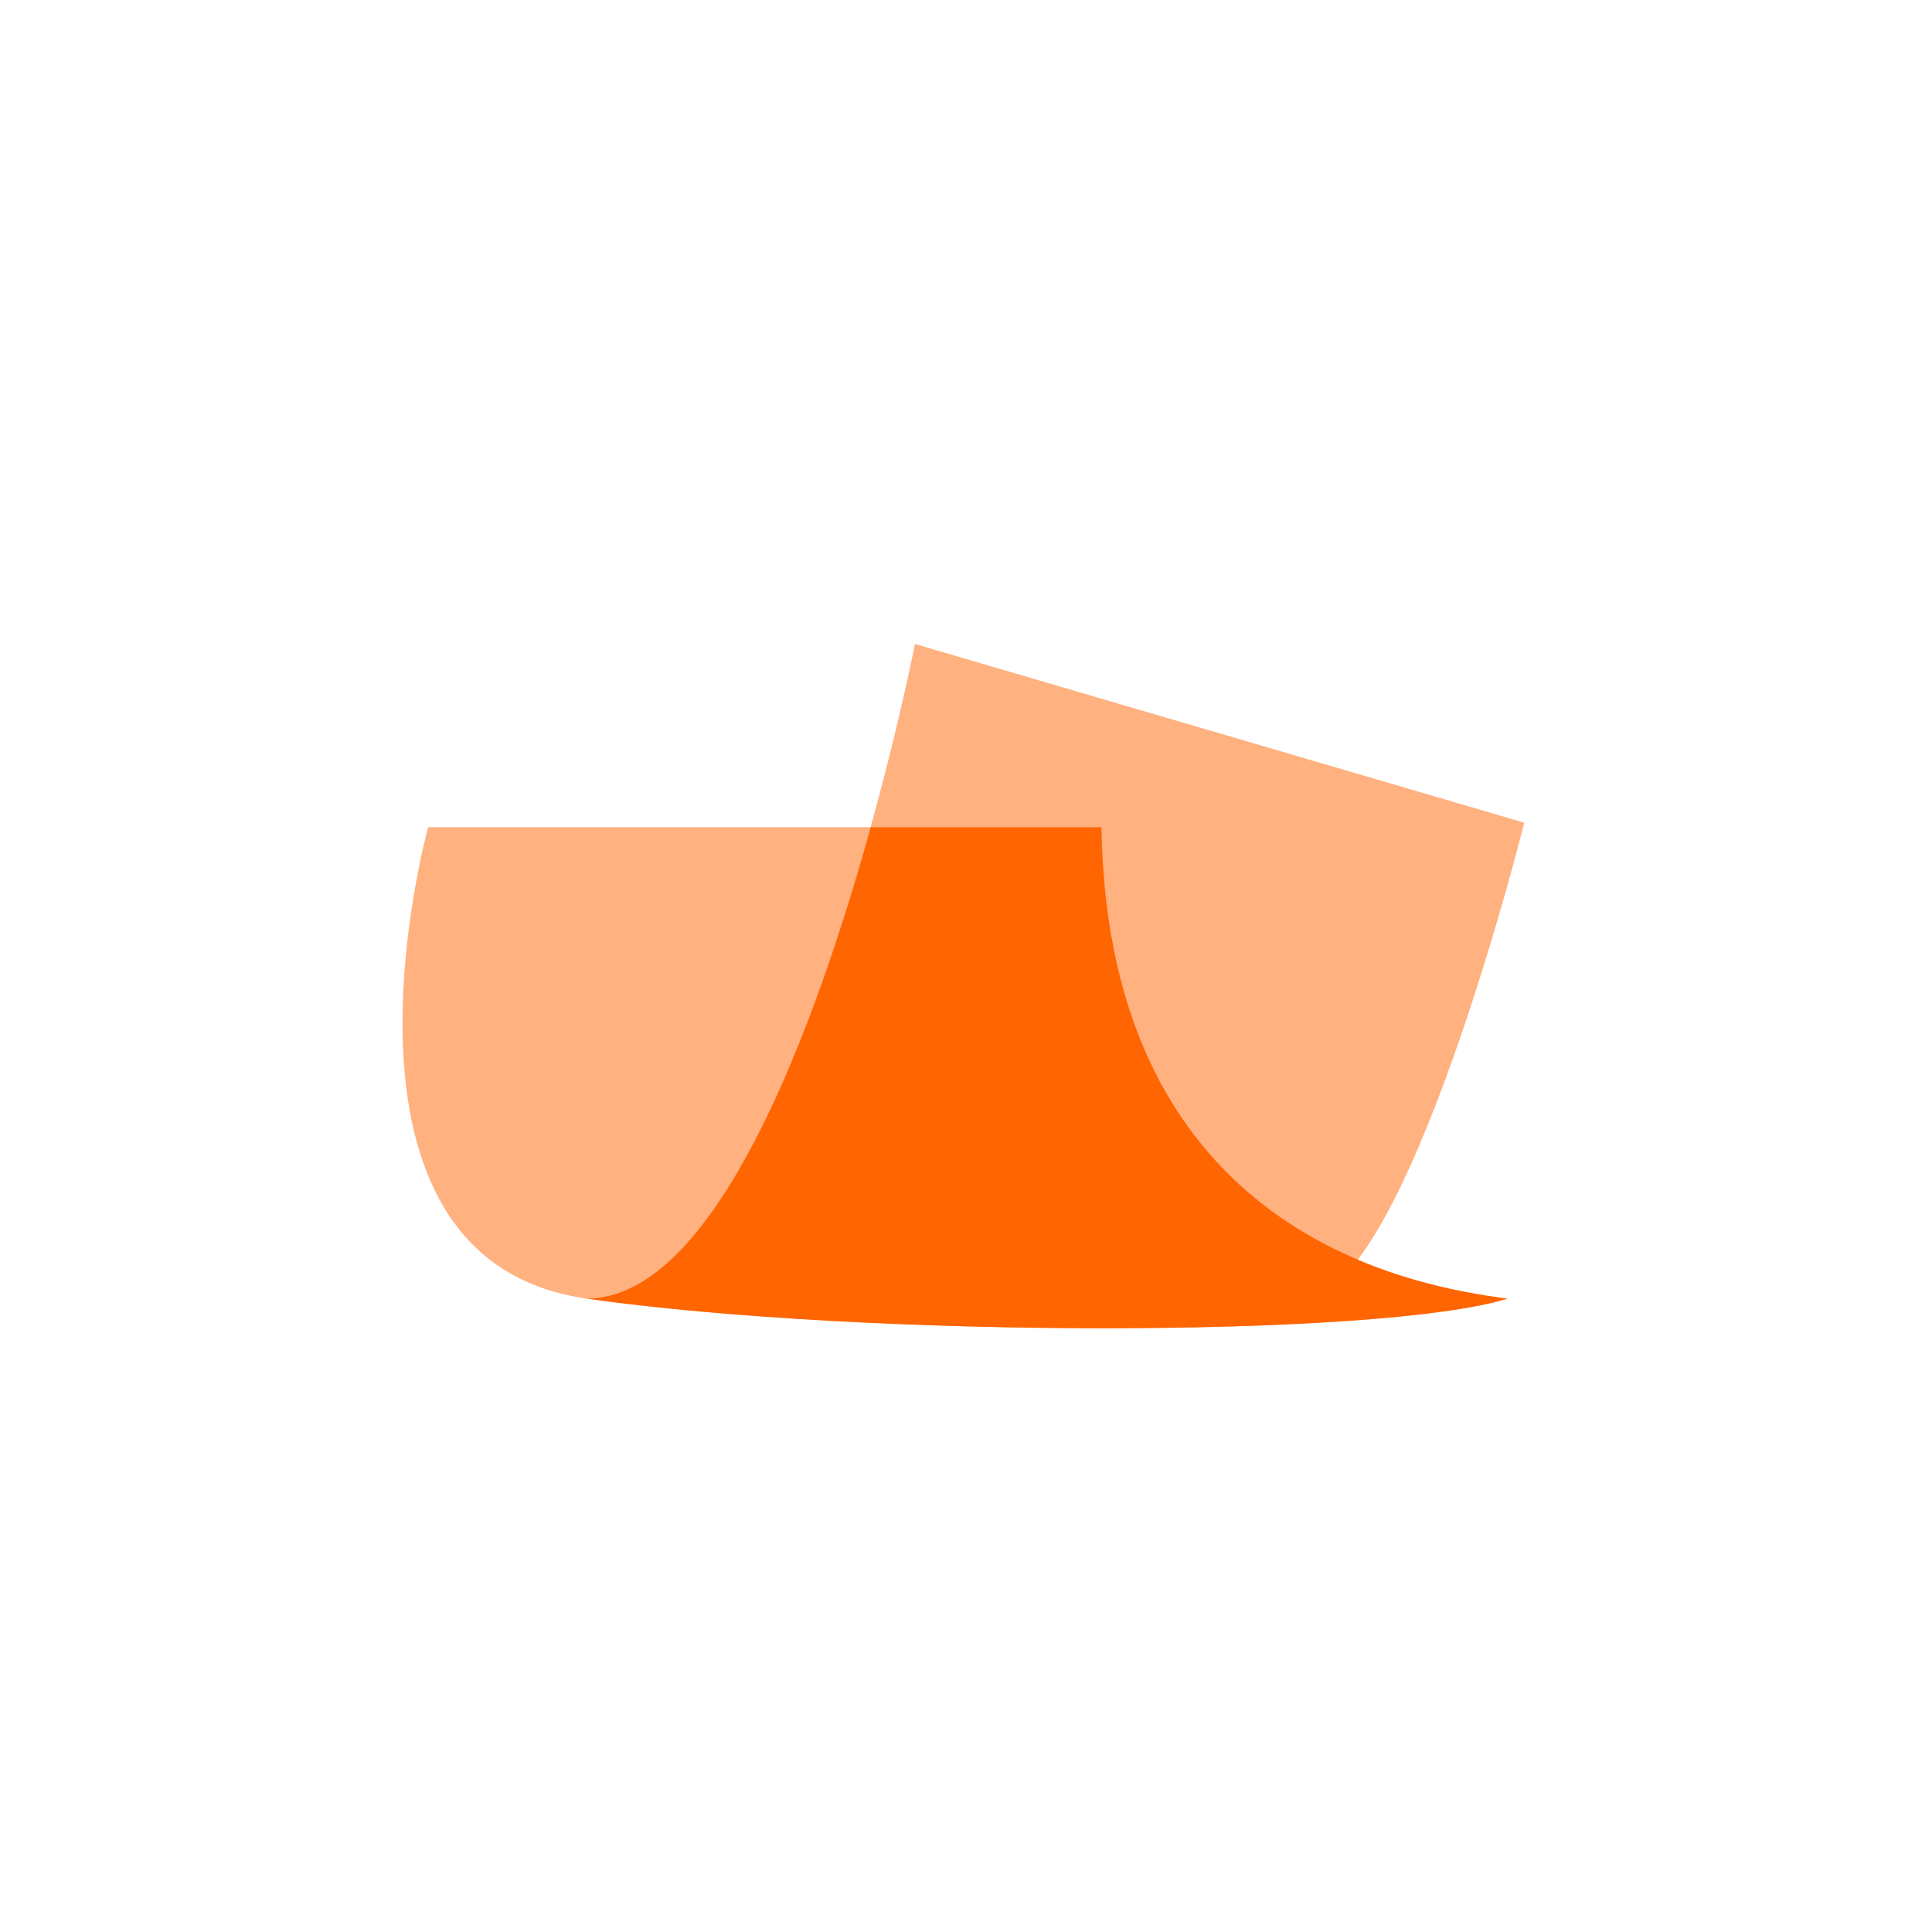
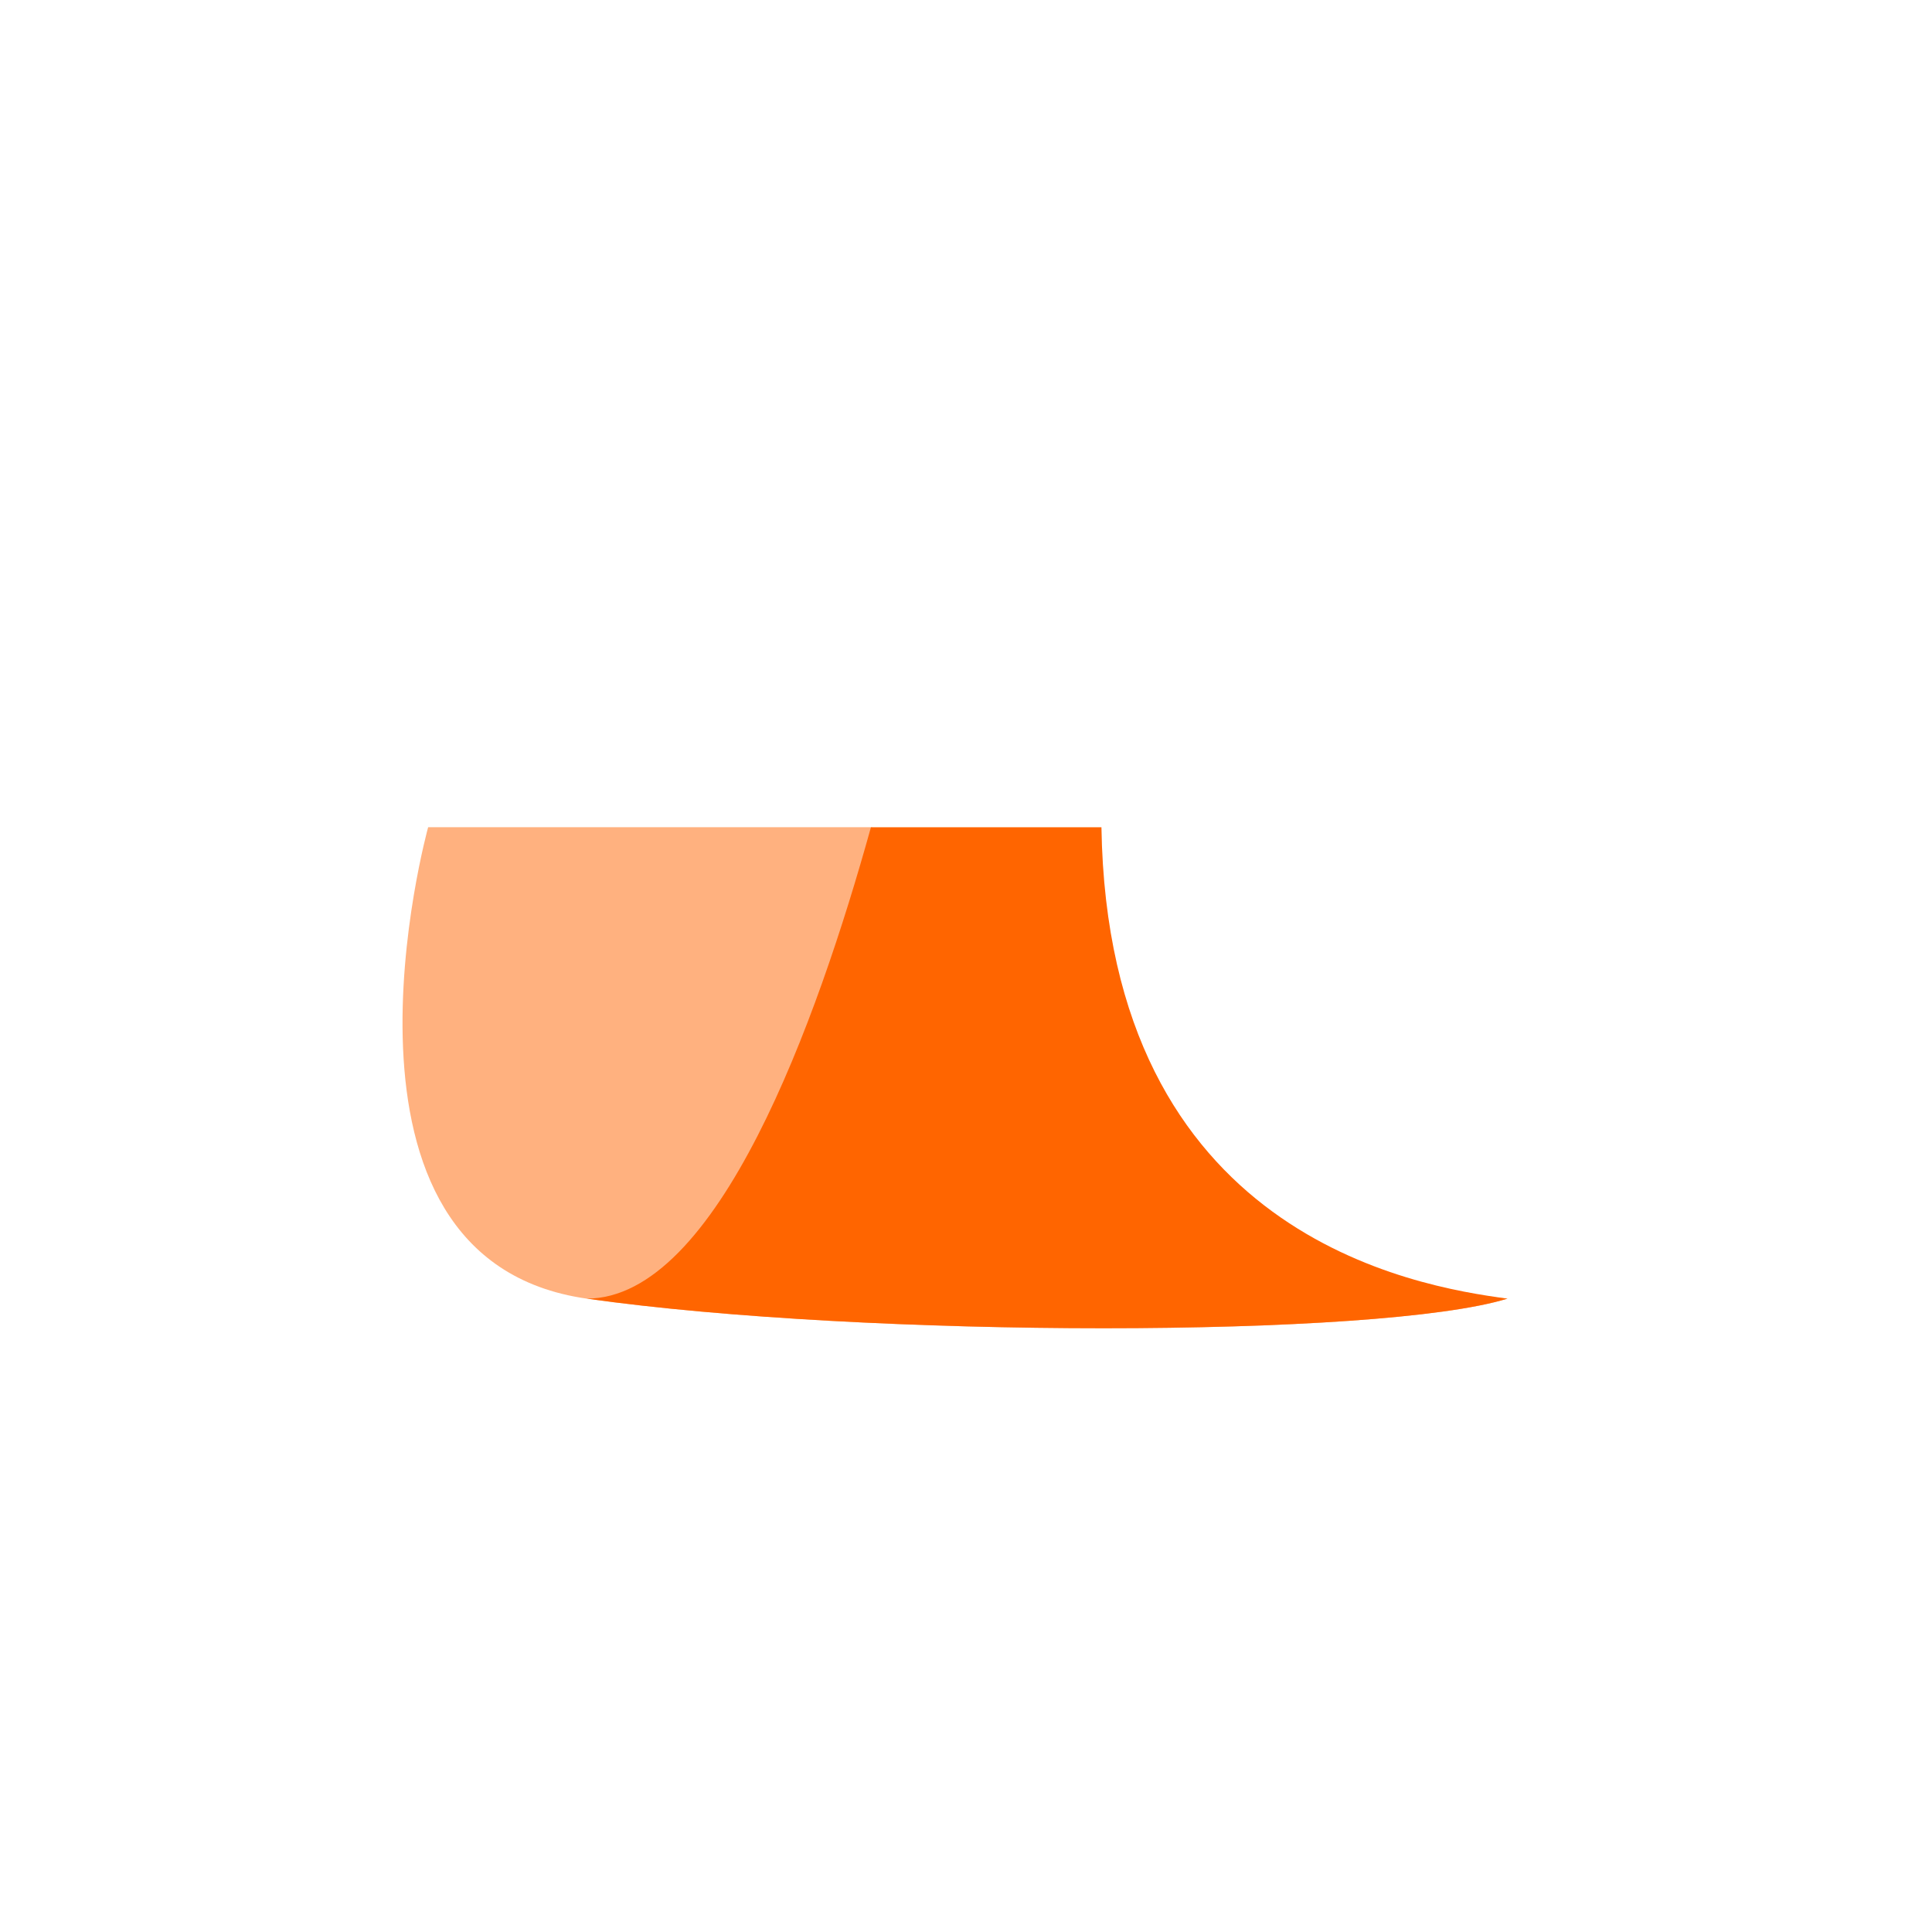
<svg xmlns="http://www.w3.org/2000/svg" fill="none" viewBox="0 0 48 48">
-   <path opacity=".5" d="M32.368 32.264c2.558 0 5.502-11.824 5.502-11.824L22.732 16s-3.185 16.264-8.156 16.264h17.792Z" fill="#FF6500" />
  <path opacity=".5" d="M31.373 31.138c-.757 0-4.89-.418-5.663-1.802-1.77-3.185 1.014-7.914 1.014-7.914l-5.1-.87H10.637s-2.976 10.73 3.94 11.712c6.934.981 19.707.981 22.877 0-4.2-.418-6.081-1.126-6.081-1.126Z" fill="#FF6500" />
  <path d="M37.452 32.264c-2.285-.306-9.926-1.56-10.087-11.711h-5.727c-1.335 4.81-3.812 11.711-7.062 11.711 6.918.981 19.707.981 22.876 0Z" fill="#FF6500" />
</svg>